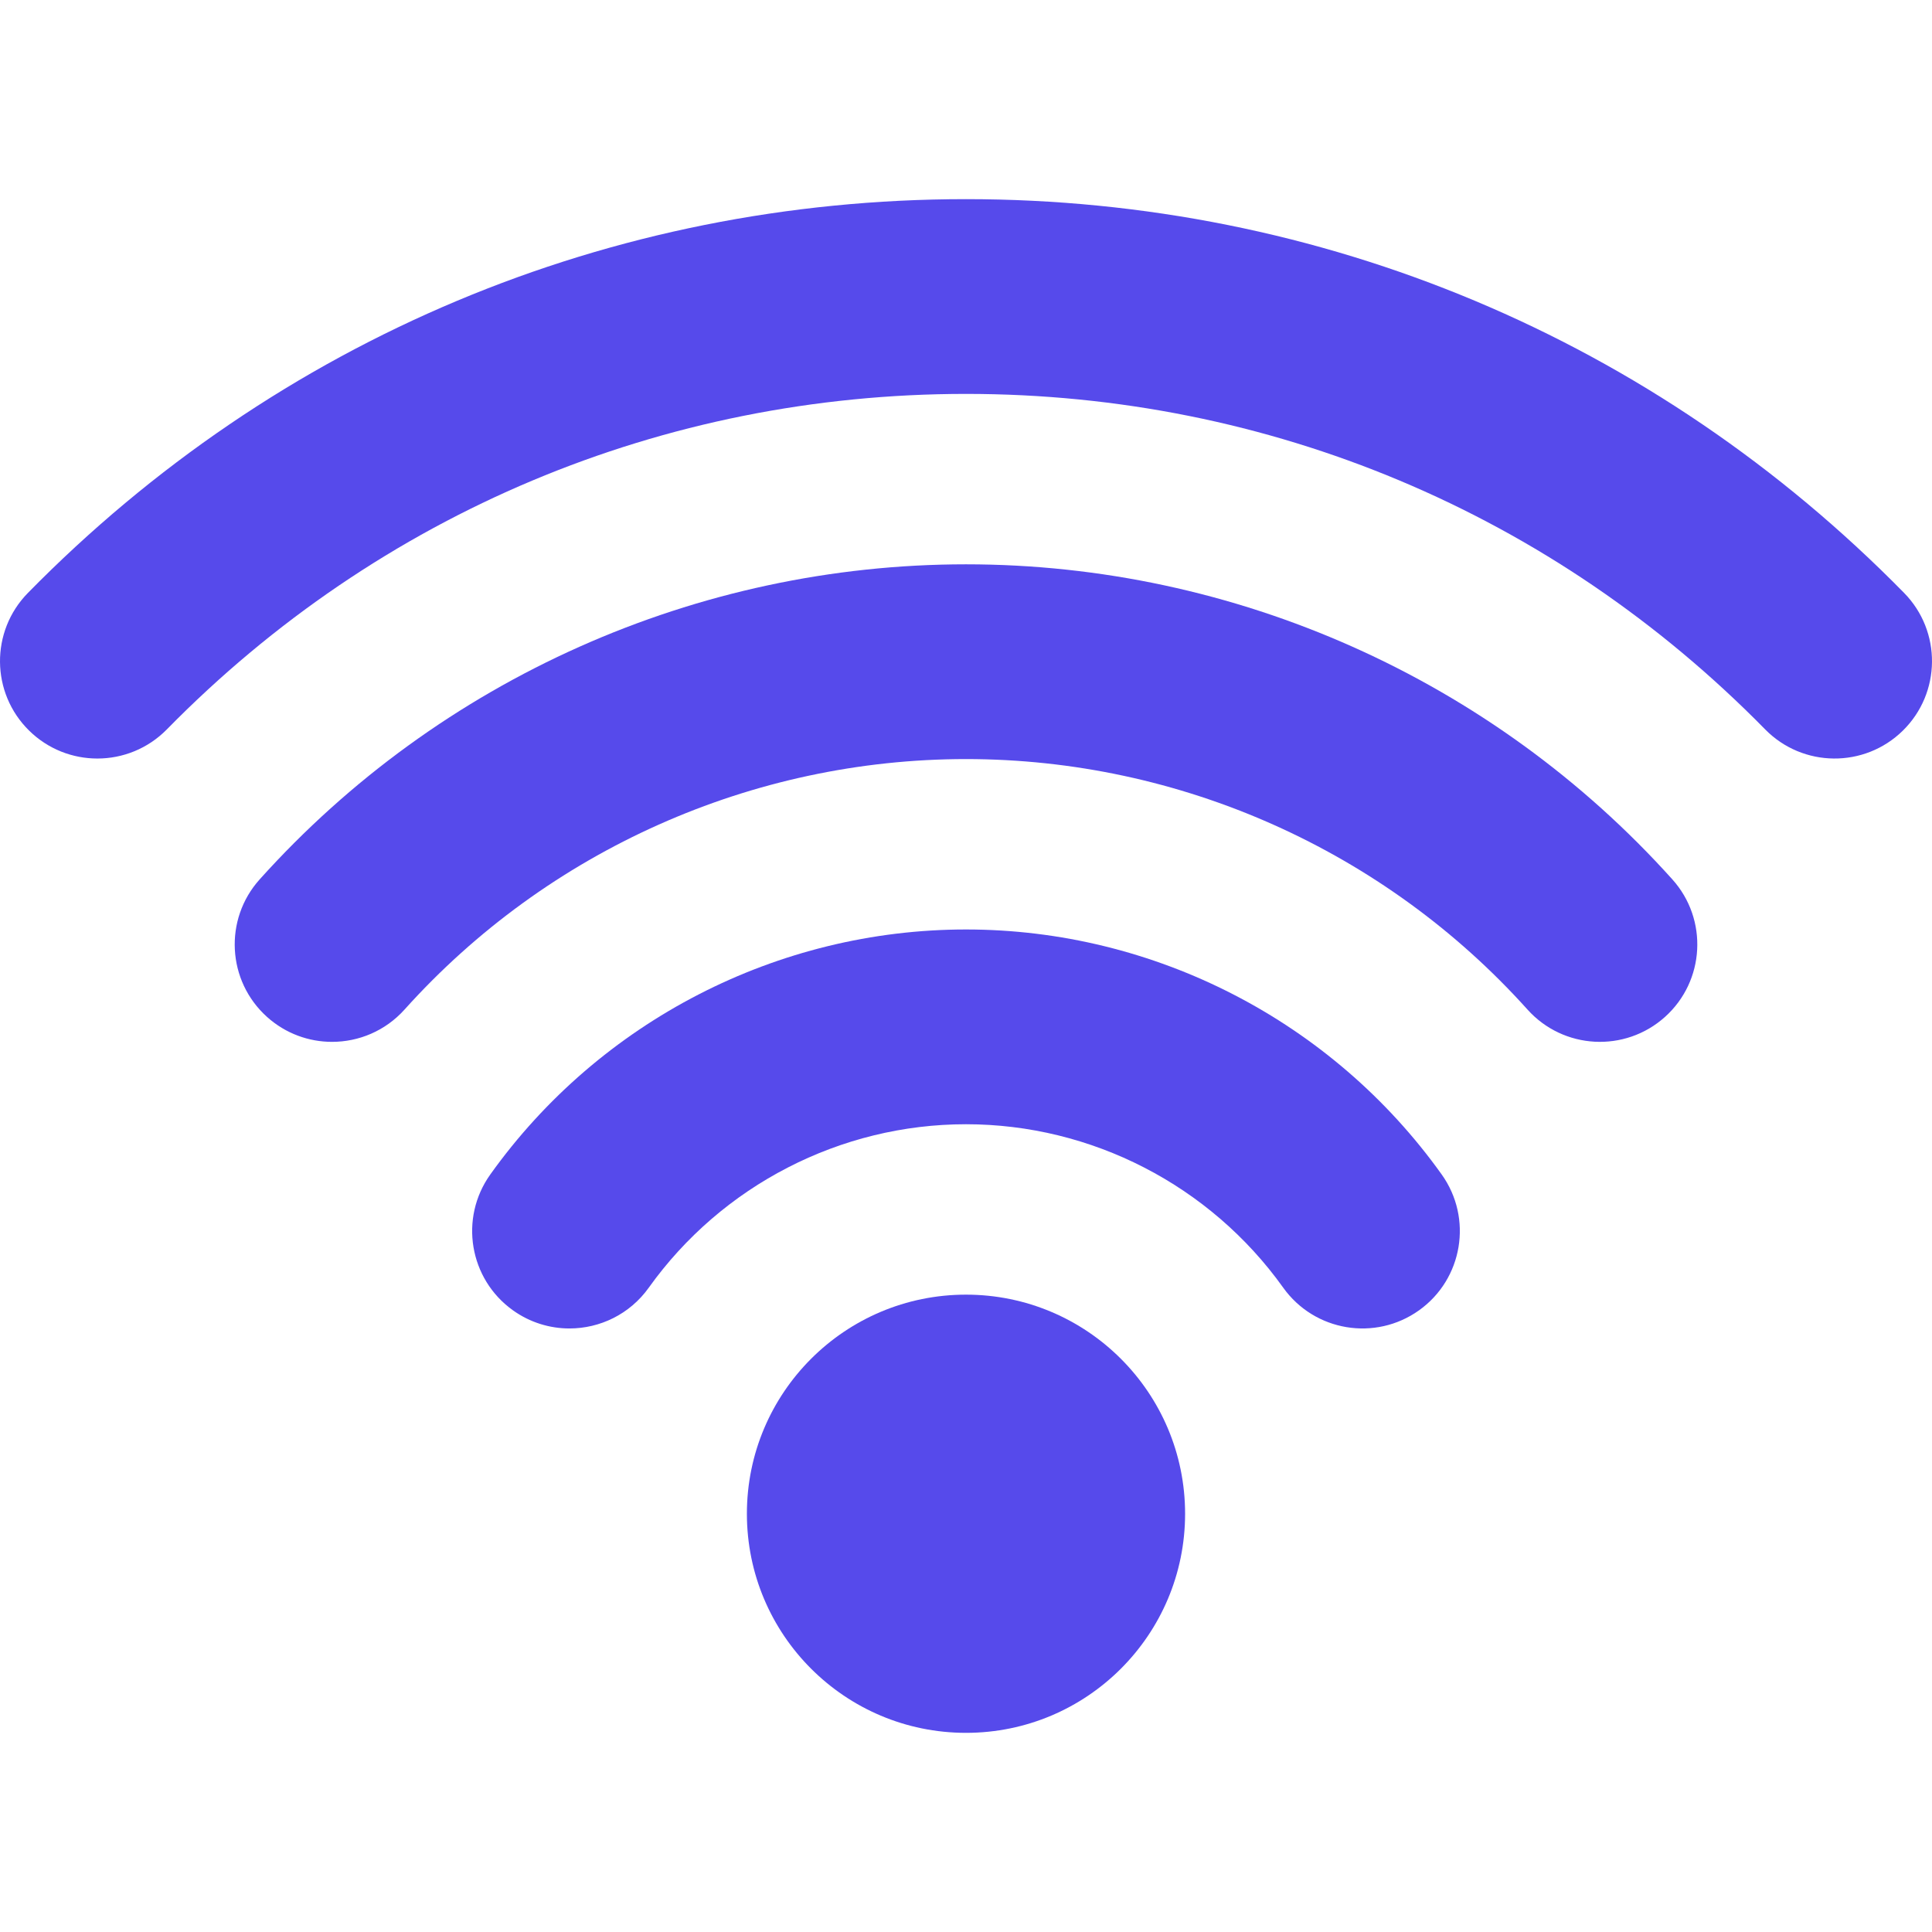
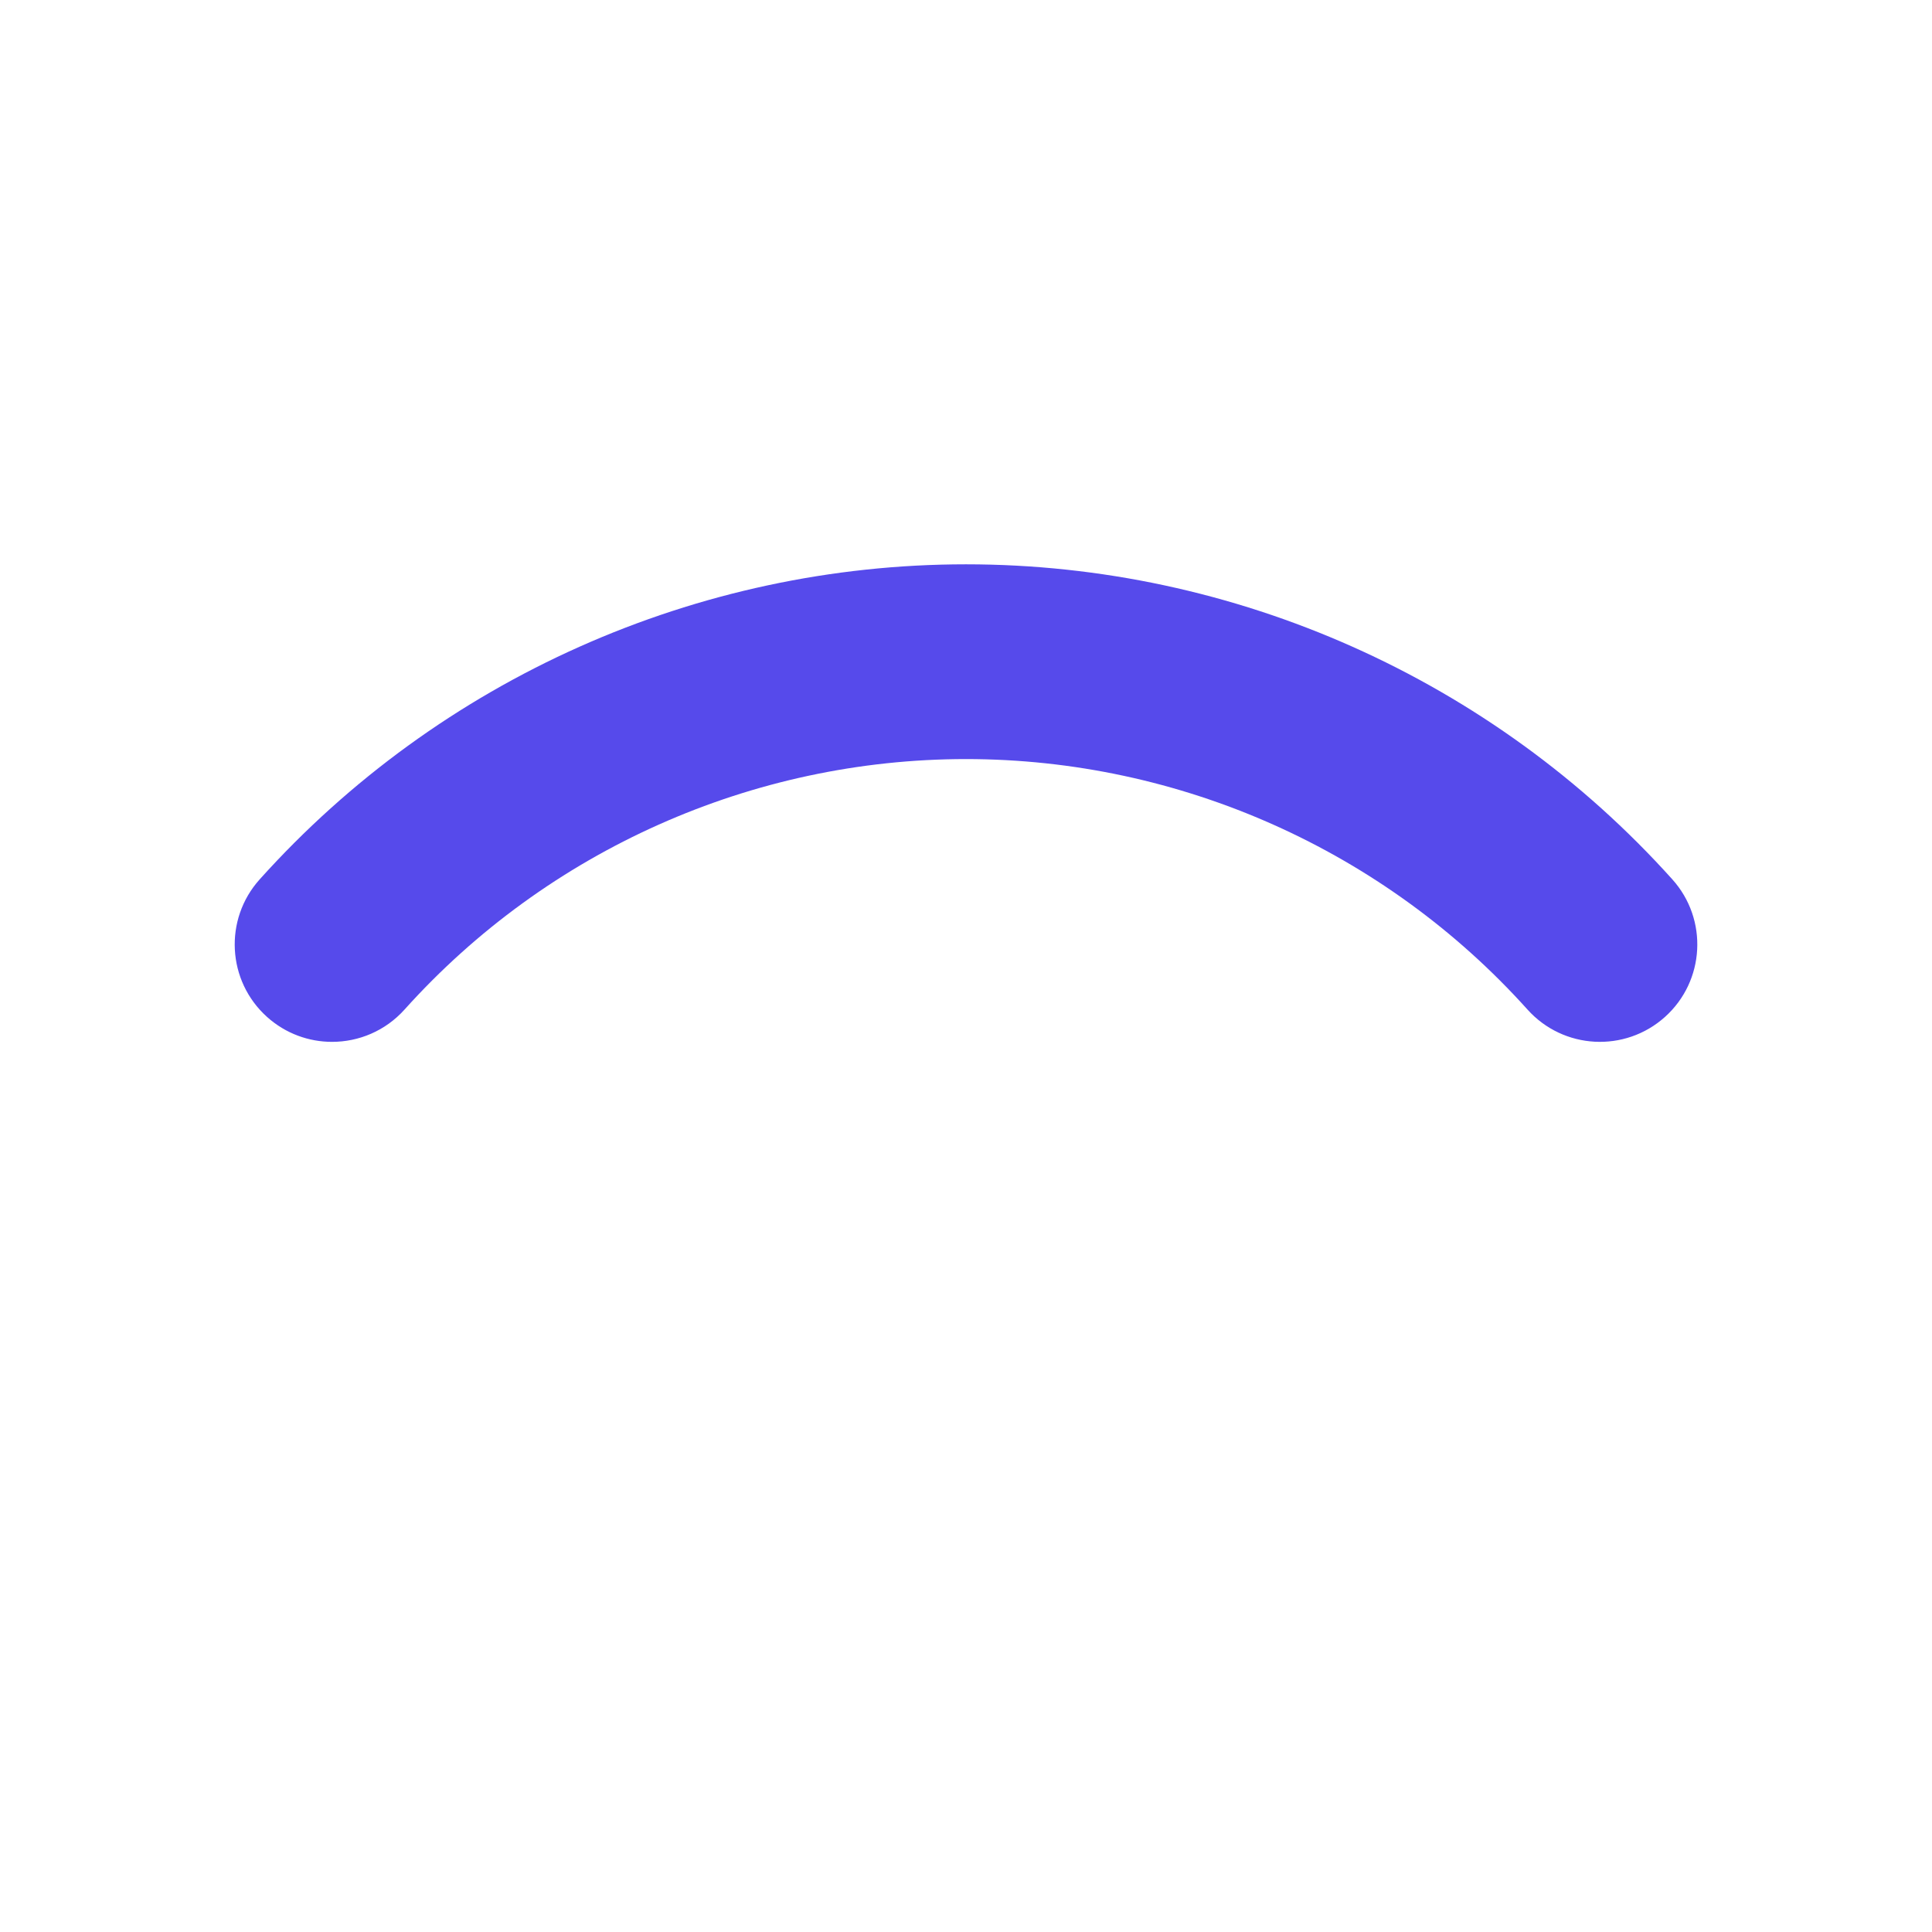
<svg xmlns="http://www.w3.org/2000/svg" version="1.1" id="Capa_1" x="0px" y="0px" viewBox="0 0 365.892 365.892" style="enable-background:new 0 0 365.892 365.892;" xml:space="preserve" fill="#564aeb">
  <g>
-     <circle cx="182.945" cy="286.681" r="41.494" />
-     <path d="M182.946,176.029c-35.658,0-69.337,17.345-90.09,46.398c-5.921,8.288-4.001,19.806,4.286,25.726   c3.249,2.321,6.994,3.438,10.704,3.438c5.754,0,11.423-2.686,15.021-7.724c13.846-19.383,36.305-30.954,60.078-30.954   c23.775,0,46.233,11.571,60.077,30.953c5.919,8.286,17.437,10.209,25.726,4.288c8.288-5.92,10.208-17.438,4.288-25.726   C252.285,193.373,218.606,176.029,182.946,176.029z" />
    <path d="M182.946,106.873c-50.938,0-99.694,21.749-133.77,59.67c-6.807,7.576-6.185,19.236,1.392,26.044   c3.523,3.166,7.929,4.725,12.32,4.725c5.051-0.001,10.082-2.063,13.723-6.116c27.091-30.148,65.849-47.439,106.336-47.439   s79.246,17.291,106.338,47.438c6.808,7.576,18.468,8.198,26.043,1.391c7.576-6.808,8.198-18.468,1.391-26.043   C282.641,128.621,233.883,106.873,182.946,106.873z" />
-     <path d="M360.611,112.293c-47.209-48.092-110.305-74.577-177.665-74.577c-67.357,0-130.453,26.485-177.664,74.579   c-7.135,7.269-7.027,18.944,0.241,26.079c3.59,3.524,8.255,5.282,12.918,5.281c4.776,0,9.551-1.845,13.161-5.522   c40.22-40.971,93.968-63.534,151.344-63.534c57.379,0,111.127,22.563,151.343,63.532c7.136,7.269,18.812,7.376,26.08,0.242   C367.637,131.238,367.745,119.562,360.611,112.293z" />
  </g>
  <g>
</g>
  <g>
</g>
  <g>
</g>
  <g>
</g>
  <g>
</g>
  <g>
</g>
  <g>
</g>
  <g>
</g>
  <g>
</g>
  <g>
</g>
  <g>
</g>
  <g>
</g>
  <g>
</g>
  <g>
</g>
  <g>
</g>
</svg>